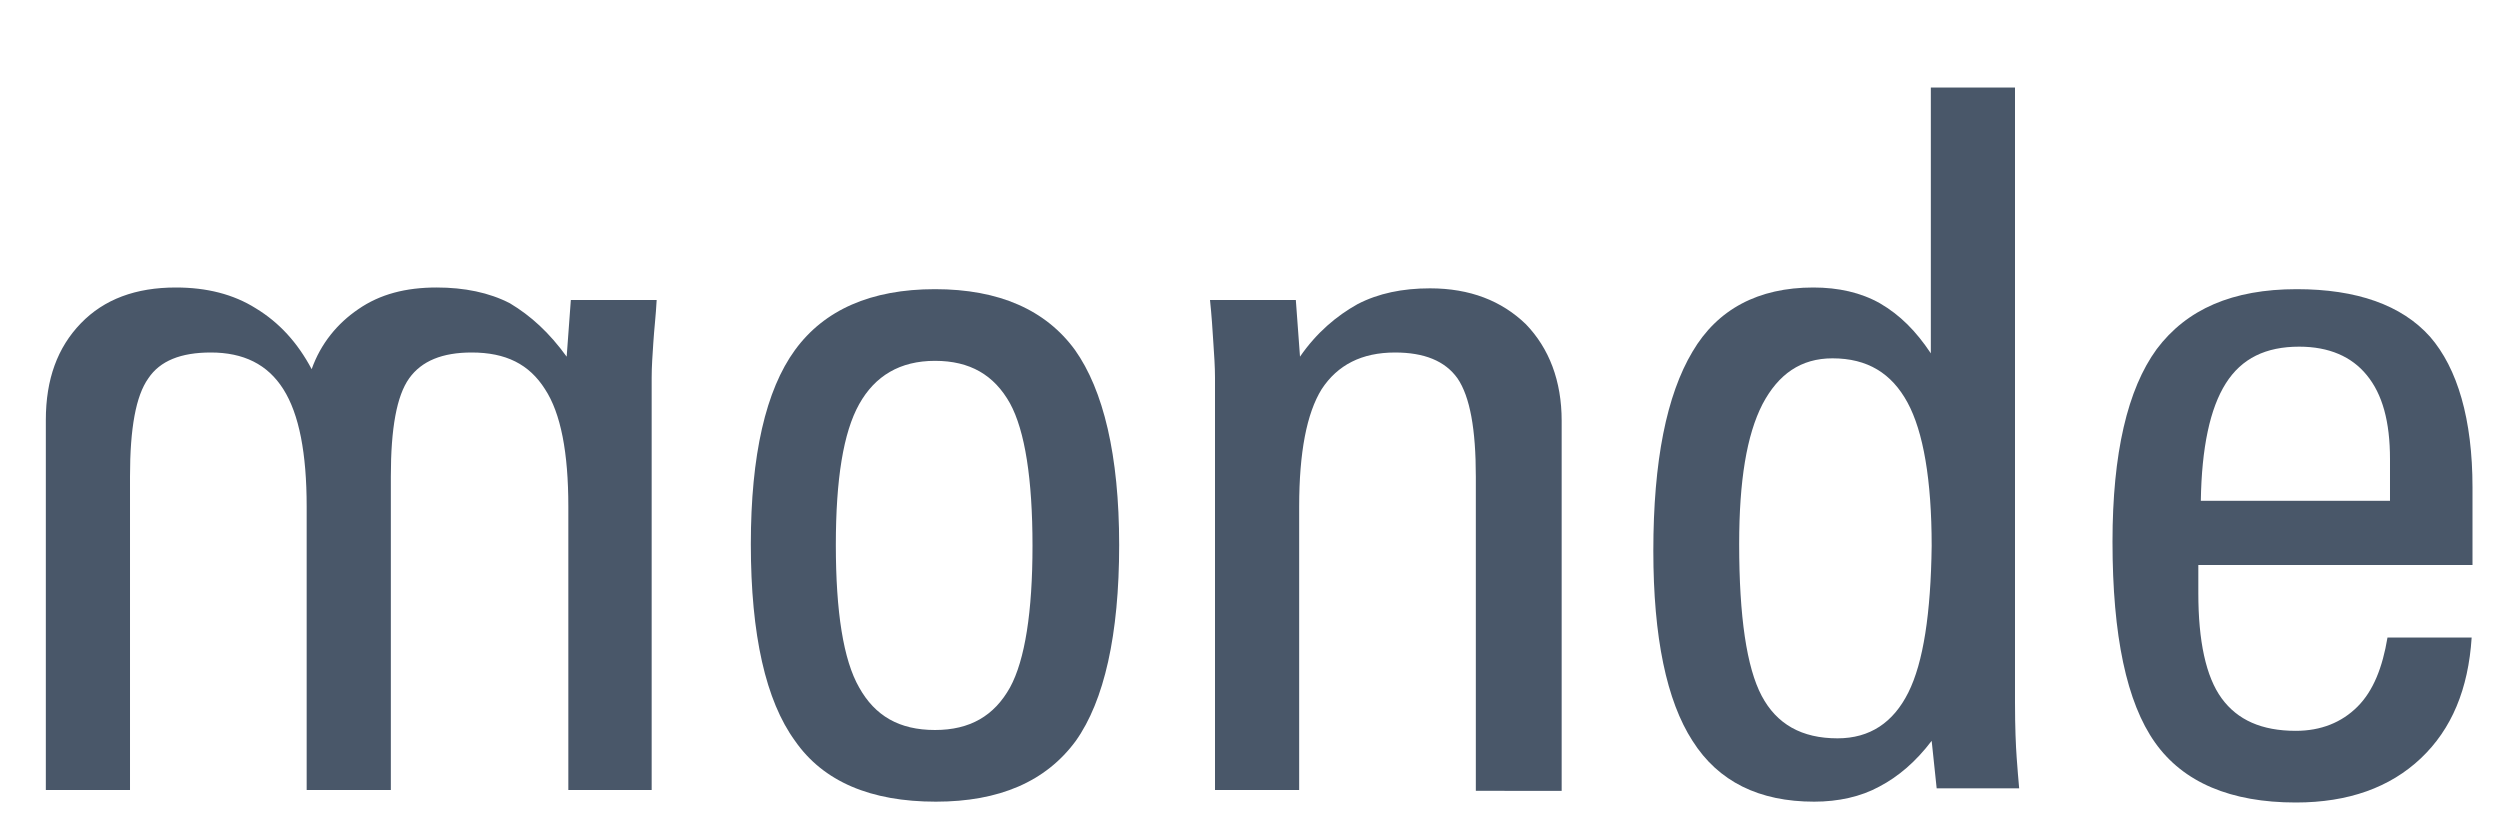
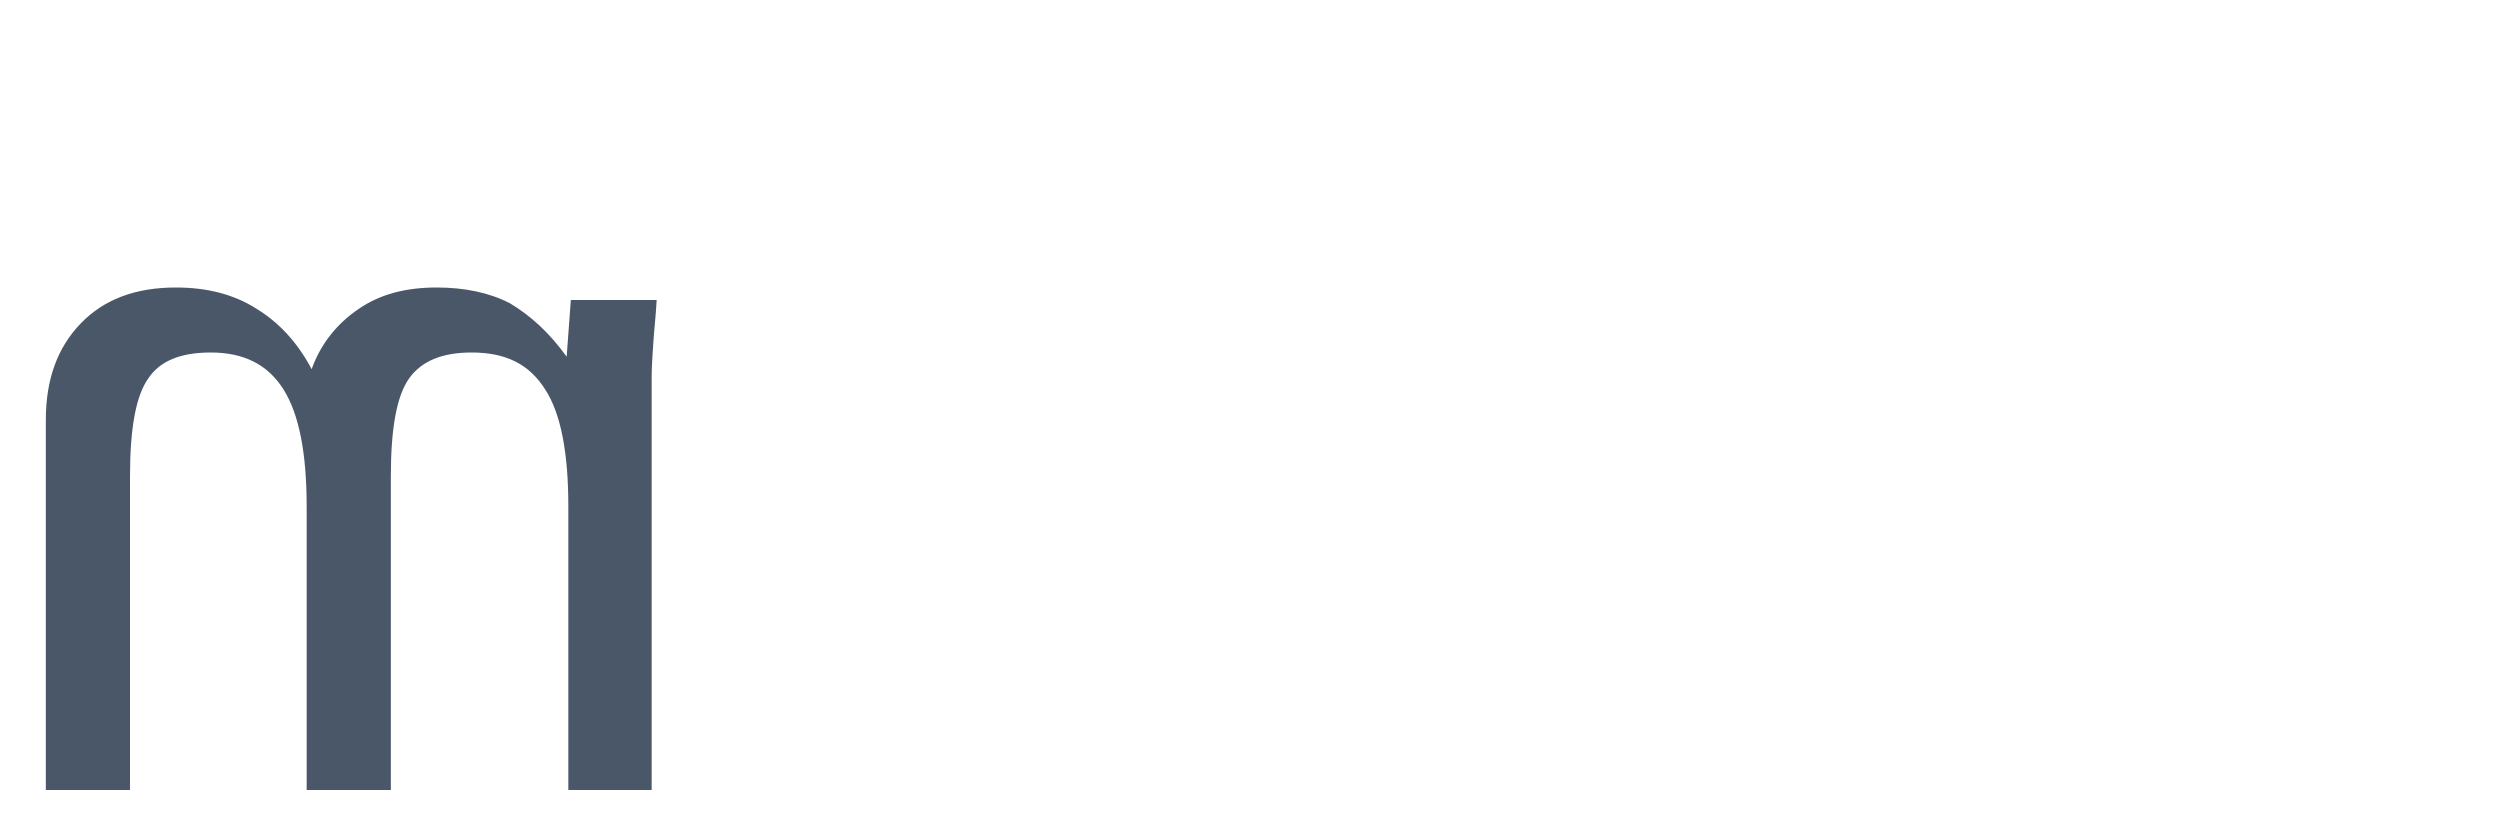
<svg xmlns="http://www.w3.org/2000/svg" version="1.1" id="Layer_1" x="0px" y="0px" viewBox="0 0 300 100" style="enable-background:new 0 0 300 100;" xml:space="preserve">
  <style type="text/css">
	.st0{fill-rule:evenodd;clip-rule:evenodd;fill:#495769b5;}
</style>
  <path class="st0" d="M68,42.8l0.5-6.8h10.3c-0.1,1.9-0.3,3.5-0.4,5.1c-0.1,1.5-0.2,2.9-0.2,4.2v49.5h-10v-34  c0-6.5-0.9-11.2-2.8-14.1c-1.9-3-4.7-4.4-8.8-4.4c-3.5,0-6,1-7.5,3.1c-1.5,2.1-2.2,6-2.2,11.8v37.6H36.8v-34  c0-6.4-0.9-11.1-2.8-14.1c-1.9-3-4.8-4.4-8.7-4.4c-3.6,0-6.1,1-7.5,3.1c-1.5,2.1-2.2,6-2.2,11.8v37.6H5.5V50.4  c0-4.9,1.4-8.7,4.2-11.6c2.8-2.9,6.6-4.3,11.4-4.3c3.7,0,6.9,0.8,9.6,2.5c2.8,1.7,5,4.1,6.7,7.3c1.1-3.1,3.1-5.5,5.6-7.2  c2.6-1.8,5.7-2.6,9.4-2.6c3.3,0,6.3,0.6,8.8,1.9C63.7,37.9,65.9,39.9,68,42.8L68,42.8z" />
-   <path class="st0" d="M129,42c-3.5-4.8-9.1-7.3-16.8-7.3S98.9,37.2,95.4,42c-3.5,4.8-5.3,12.6-5.3,23.3c0,10.9,1.8,18.8,5.3,23.6  c3.4,4.9,9.1,7.3,16.9,7.3c7.6,0,13.2-2.4,16.8-7.3c3.4-4.8,5.2-12.7,5.2-23.5S132.4,46.8,129,42z M121.2,82.5  c-1.9,3.4-4.8,5.1-9,5.1c-4.3,0-7.2-1.7-9.1-5.1c-1.9-3.3-2.8-9.1-2.8-17.1c0-7.9,0.9-13.5,2.8-16.9c1.9-3.4,4.9-5.2,9.1-5.2  s7.1,1.7,9,5.1c1.8,3.3,2.7,9.1,2.7,17.1C123.9,73.4,123,79.2,121.2,82.5z" />
-   <path class="st0" d="M177.1,94.8V57.2c0-5.7-0.7-9.6-2.2-11.8c-1.5-2.1-4-3.1-7.5-3.1c-4,0-6.9,1.5-8.8,4.4  c-1.8,2.9-2.7,7.6-2.7,14.1v34h-10.1V45.3c0-1.3-0.1-2.7-0.2-4.2c-0.1-1.6-0.2-3.2-0.4-5.1h10.3l0.5,6.8c2-2.9,4.4-4.9,6.9-6.3  c2.5-1.3,5.4-1.9,8.7-1.9c4.8,0,8.6,1.5,11.5,4.3c2.8,2.9,4.3,6.8,4.3,11.6v44.4H177.1L177.1,94.8z" />
-   <path class="st0" d="M242,90.9c-0.1-1.4-0.2-3.6-0.2-6.6V10.5h-10.1v31.9c-1.8-2.7-3.7-4.6-6.1-6c-2.3-1.3-5-1.9-8-1.9  c-6.6,0-11.5,2.6-14.5,7.7c-3.1,5.2-4.7,13.1-4.7,23.9c0,10.4,1.6,18,4.7,22.8c3.1,4.9,8,7.3,14.6,7.3c2.9,0,5.6-0.6,7.8-1.8  c2.3-1.2,4.4-3,6.3-5.5l0.6,5.7h9.9C242.2,93.5,242.1,92.3,242,90.9z M229,83.1c-1.8,3.6-4.6,5.5-8.5,5.5c-4.3,0-7.3-1.7-9.1-5.1  c-1.8-3.4-2.7-9.5-2.7-18.2c0-7.6,0.9-13.1,2.8-16.8c1.9-3.6,4.6-5.5,8.4-5.5c4.2,0,7.1,1.8,9,5.3c1.9,3.5,2.9,9.3,2.9,17.2  C231.7,73.6,230.8,79.5,229,83.1z" />
-   <path class="st0" d="M296.7,67.7v-9.2c0-8.2-1.8-14.3-5.1-18.1c-3.4-3.8-8.8-5.7-16-5.7c-7.7,0-13.2,2.4-16.8,7.2  c-3.5,4.8-5.3,12.5-5.3,23.1c0,11.3,1.7,19.3,5.1,24.1c3.4,4.8,9.1,7.2,16.9,7.2c6.3,0,11.3-1.8,15-5.3c3.7-3.5,5.7-8.3,6.1-14.5  h-10.1c-0.6,3.6-1.7,6.4-3.6,8.3c-1.9,1.9-4.4,2.9-7.4,2.9c-4.1,0-7-1.3-8.9-3.9c-1.9-2.6-2.8-6.9-2.8-12.6v-3.4H296.7z M267.1,46  c1.9-3,4.8-4.4,8.8-4.4c3.6,0,6.3,1.2,8.1,3.4c1.9,2.3,2.8,5.6,2.8,10.1v5h-22.7C264.2,53.7,265.2,49,267.1,46z" />
</svg>